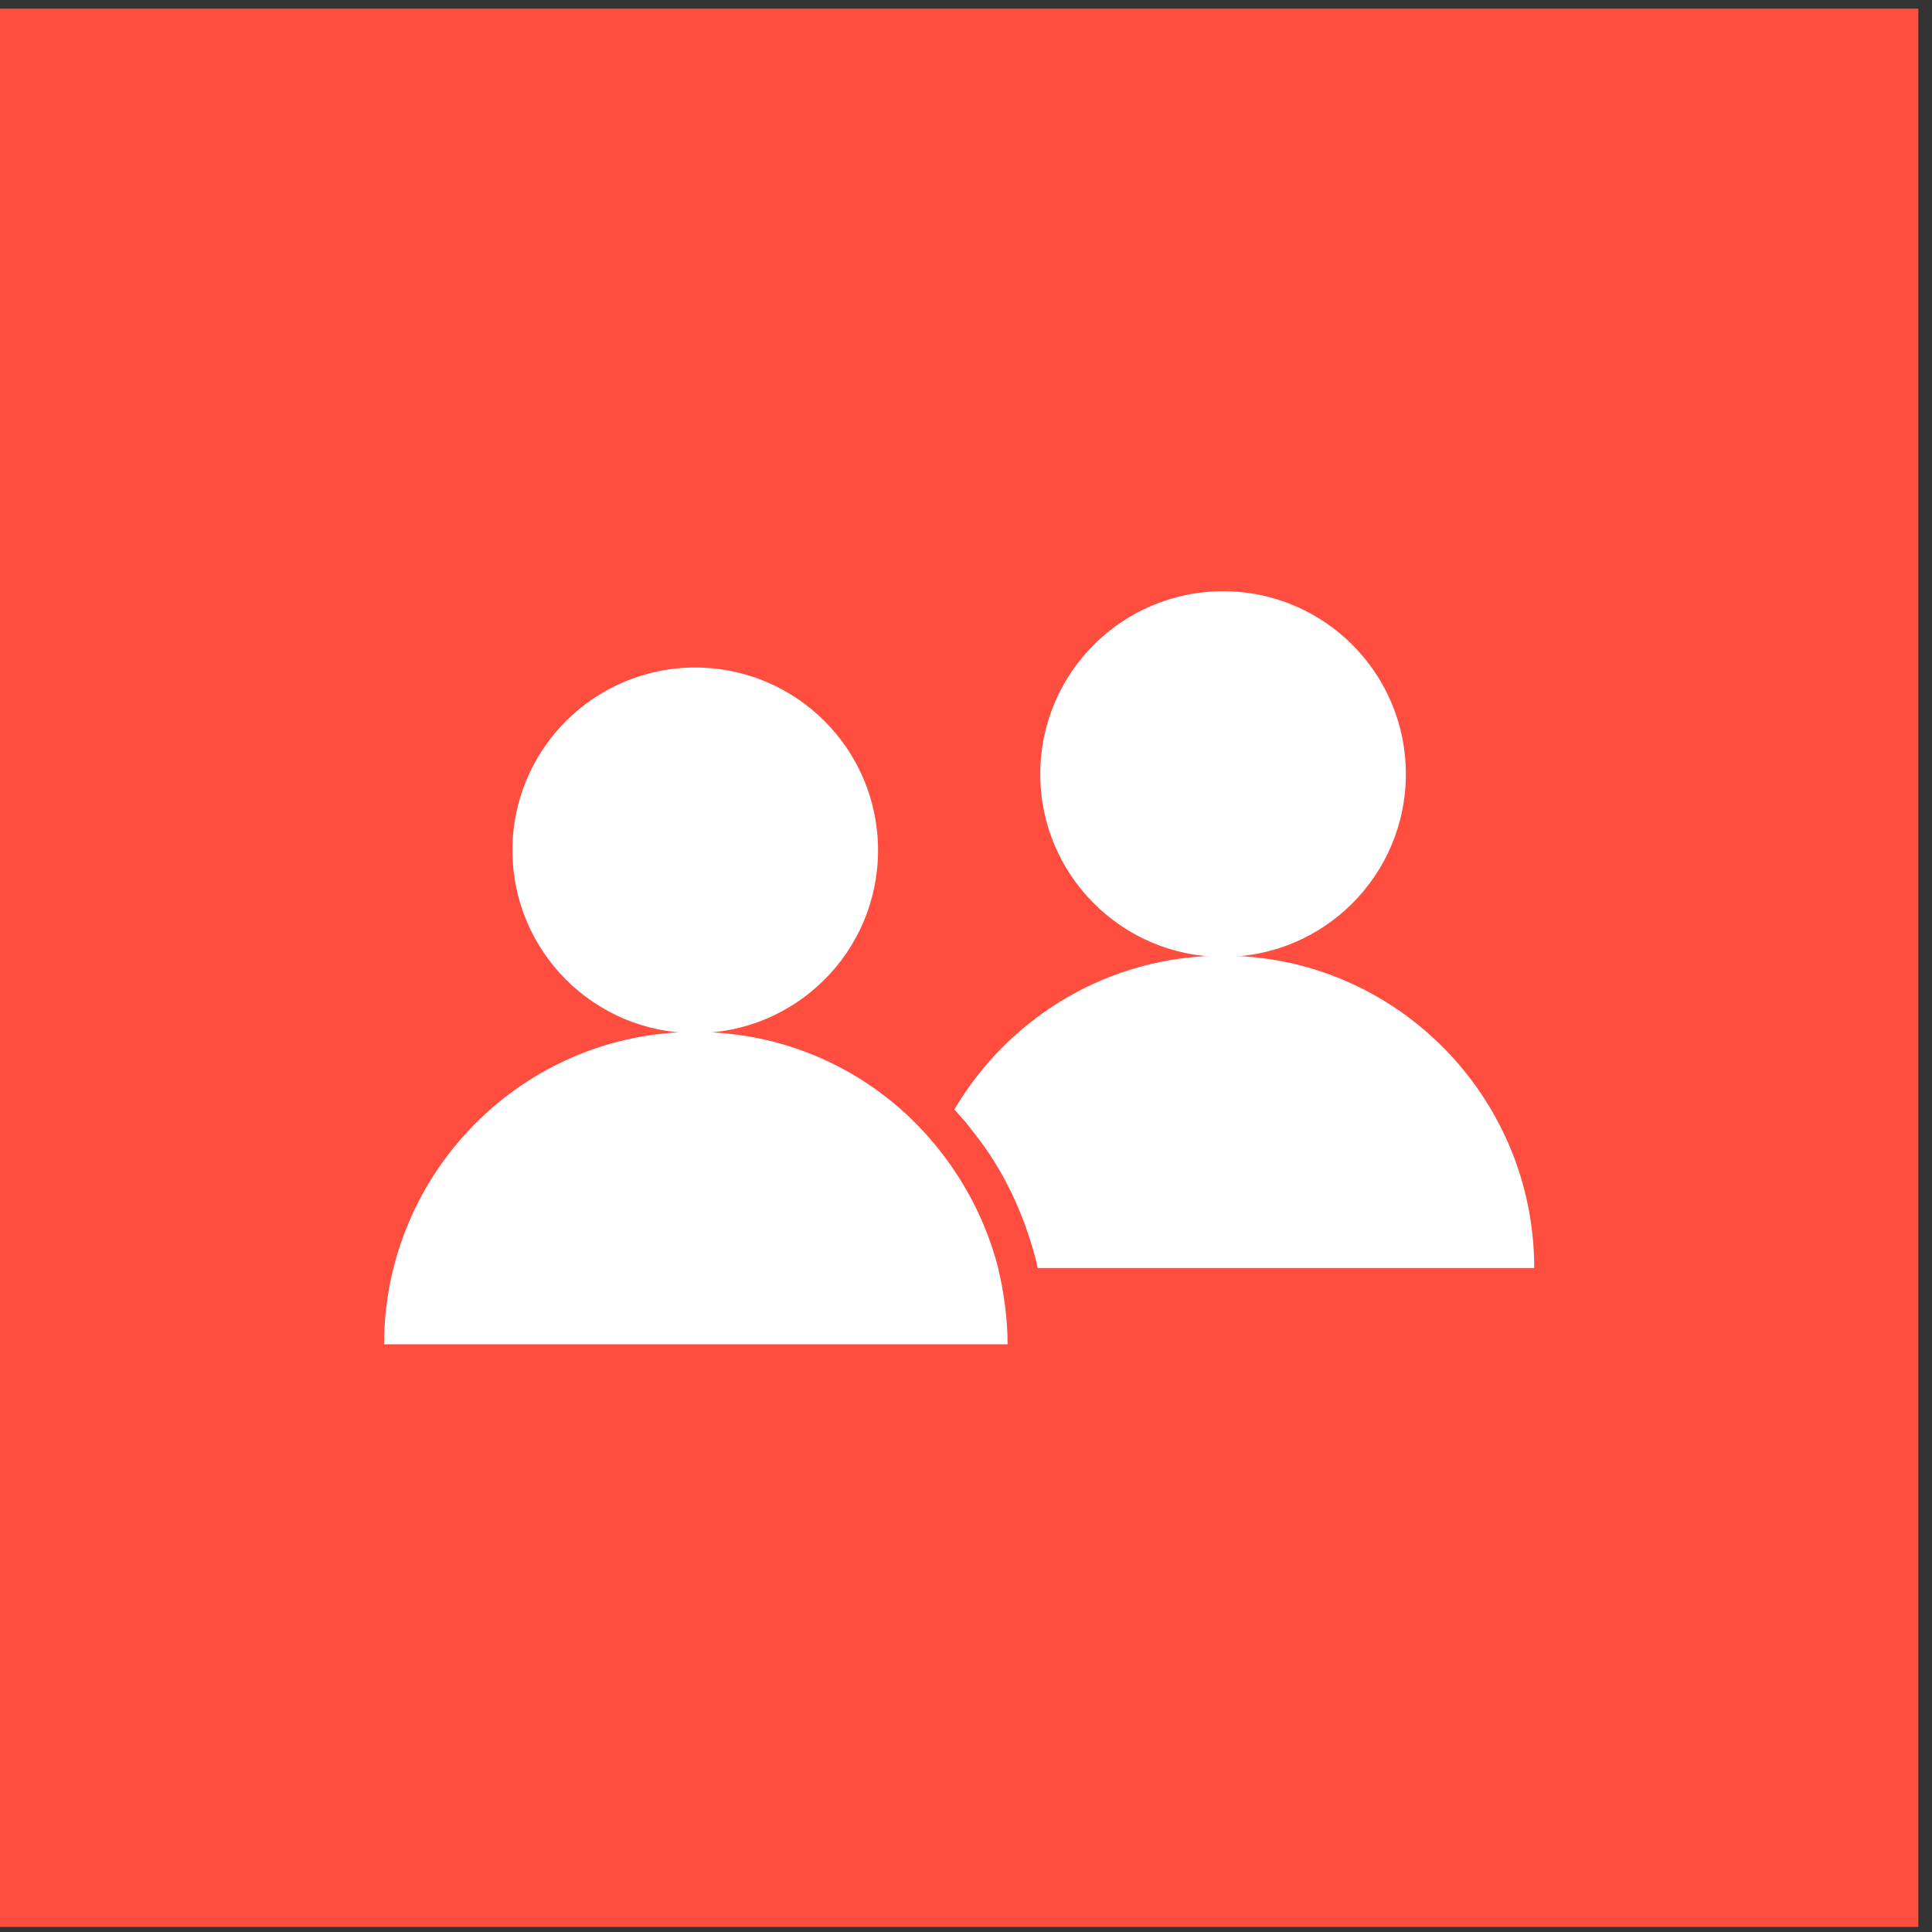
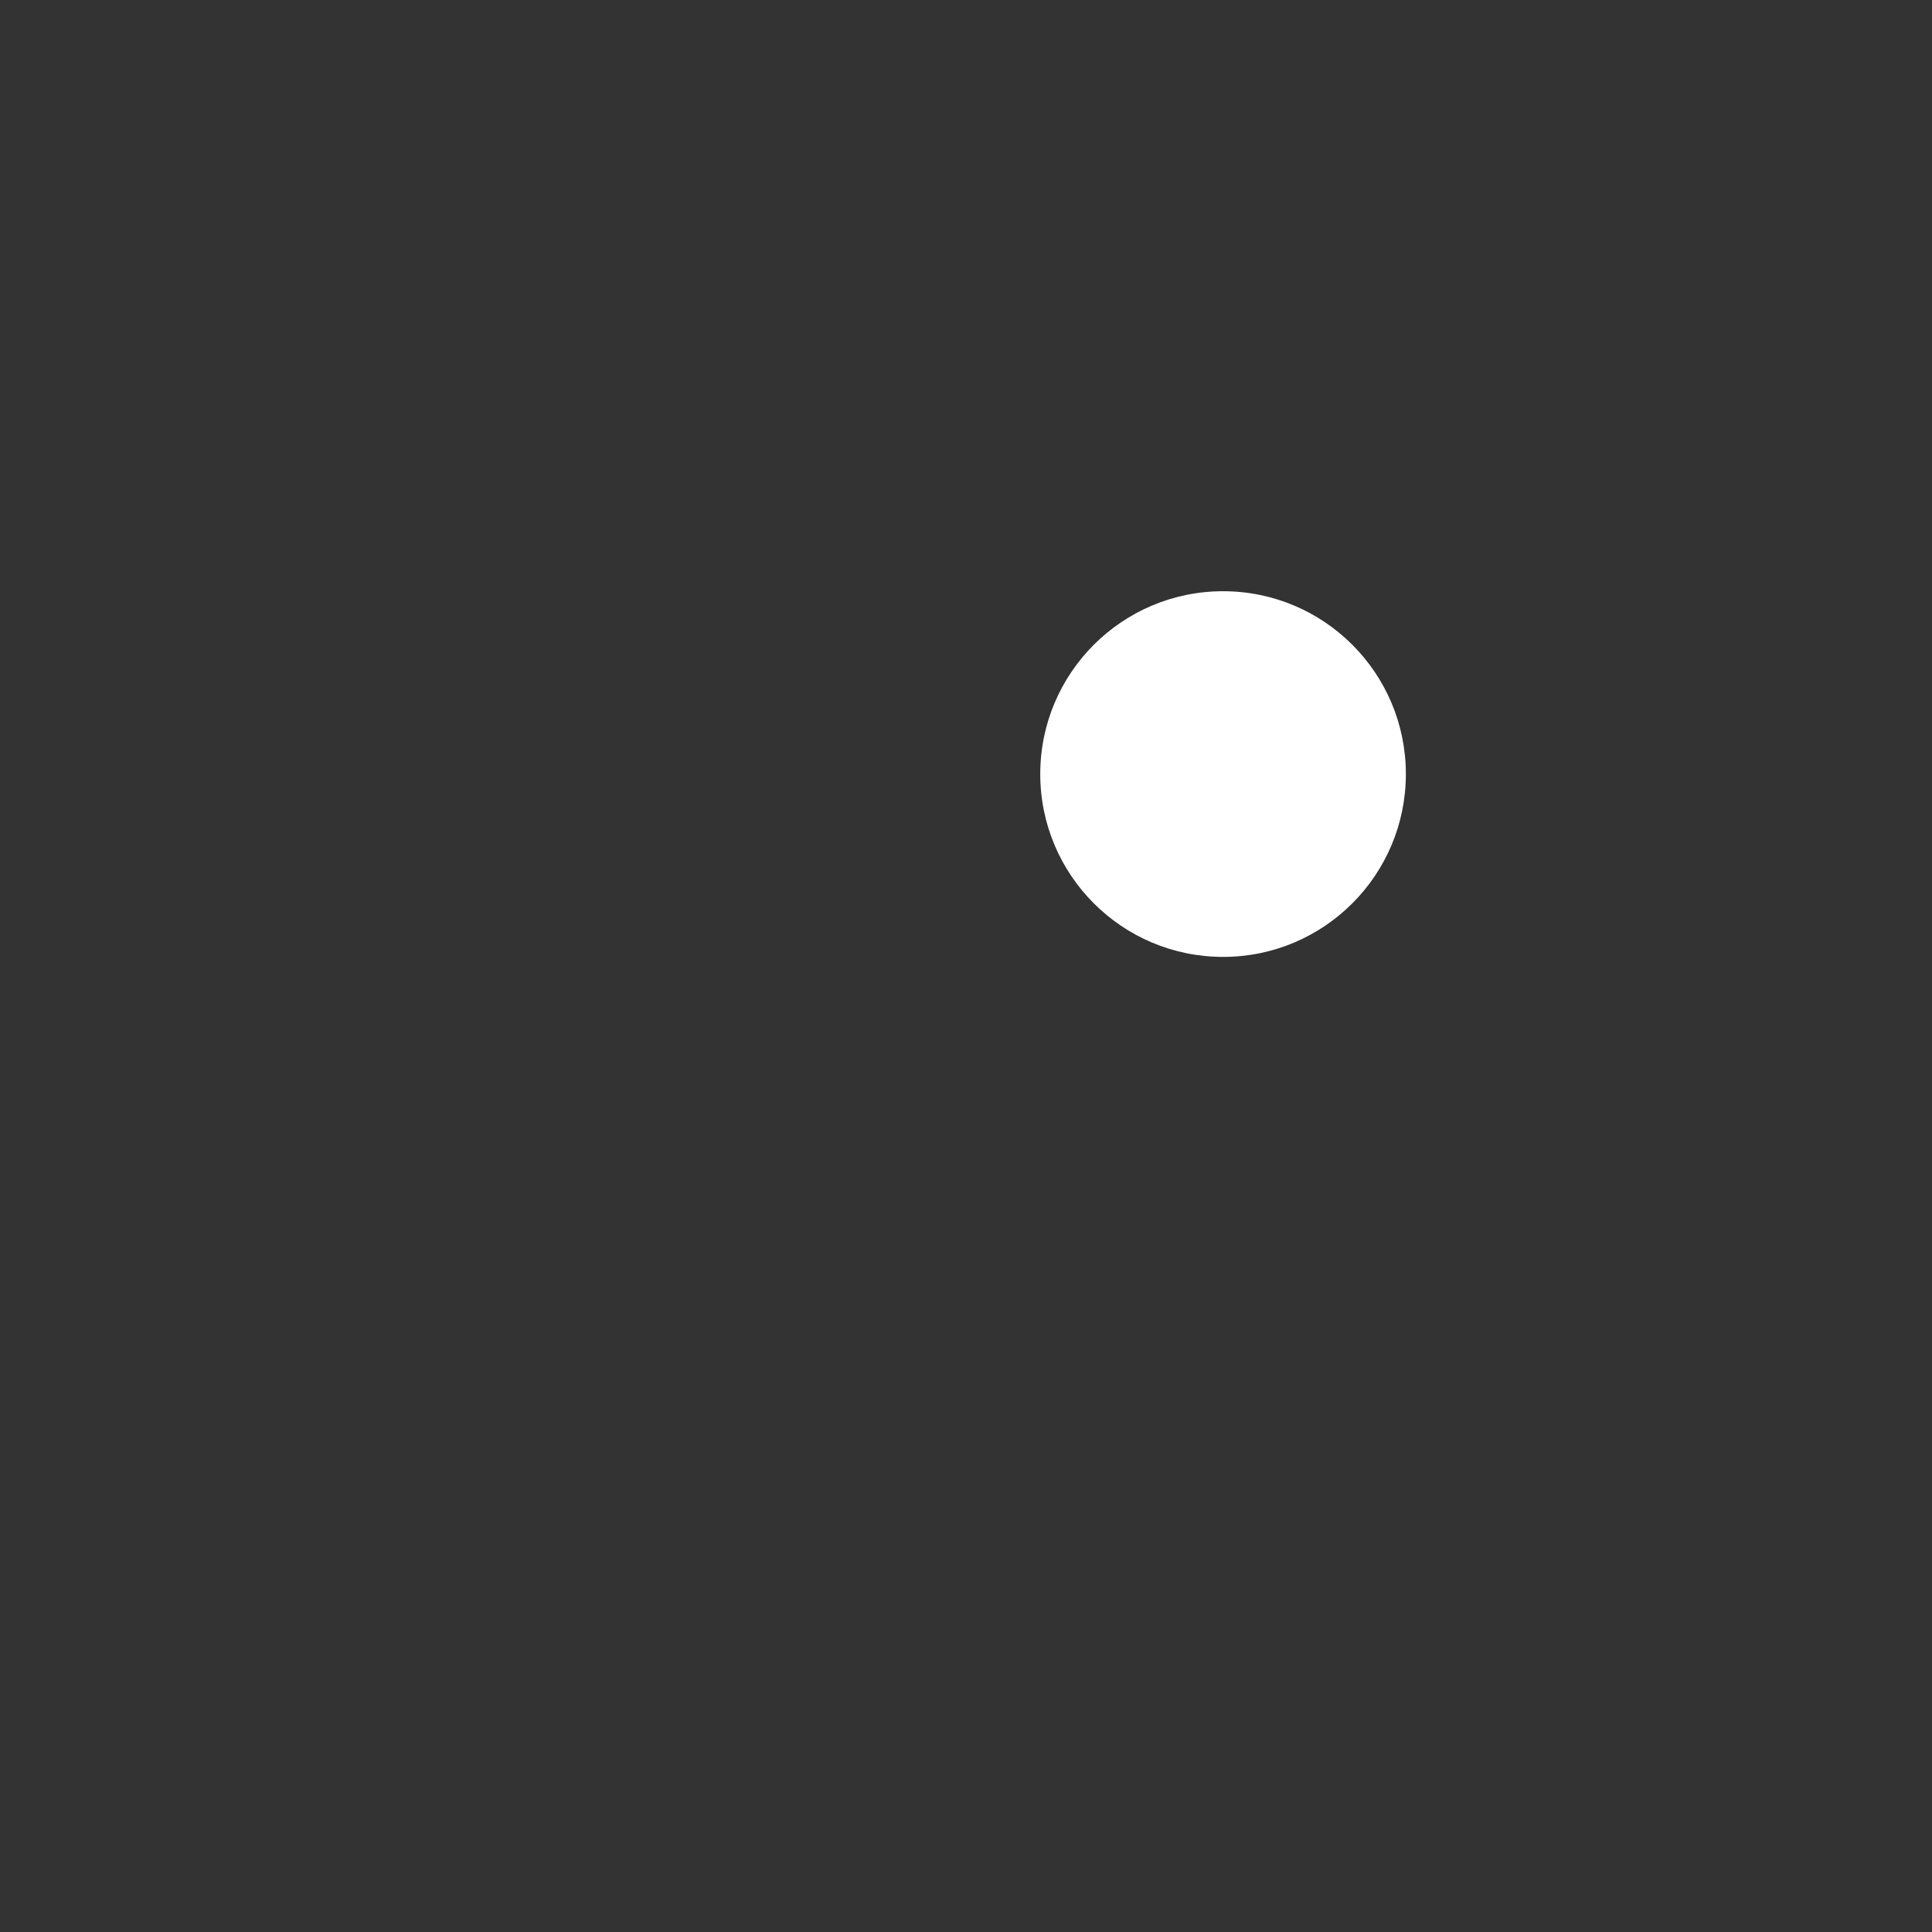
<svg xmlns="http://www.w3.org/2000/svg" width="55" height="55" viewBox="0 0 55 55" fill="none">
  <rect x="0" y="0" width="55" height="55" fill="#333333" stroke="none" />
-   <rect y="0.245" width="54.611" height="54.611" fill="#FF4D3F" />
-   <path d="M28.684 38.27H10.934C10.934 33.376 14.898 29.377 19.791 29.377C22.549 29.377 24.996 30.619 26.616 32.583C27.442 33.582 28.063 34.755 28.408 36.065C28.58 36.788 28.684 37.545 28.684 38.27Z" fill="white" />
-   <path d="M24.996 24.207C24.996 27.082 22.666 29.411 19.791 29.411C16.917 29.411 14.588 27.082 14.588 24.207C14.588 21.333 16.917 19.003 19.791 19.003C22.666 19.003 24.996 21.333 24.996 24.207Z" fill="white" />
  <path d="M40.022 22.036C40.022 24.91 37.693 27.241 34.819 27.241C31.944 27.241 29.614 24.91 29.614 22.036C29.614 19.161 31.944 16.831 34.819 16.831C37.693 16.831 40.022 19.161 40.022 22.036Z" fill="white" />
-   <path d="M43.676 36.098H29.545C29.51 35.994 29.51 35.926 29.477 35.822C29.132 34.512 28.546 33.272 27.718 32.238L27.477 31.929C27.374 31.825 27.27 31.688 27.168 31.584C28.719 28.964 31.544 27.206 34.819 27.206C39.712 27.206 43.676 31.204 43.676 36.098Z" fill="white" />
</svg>